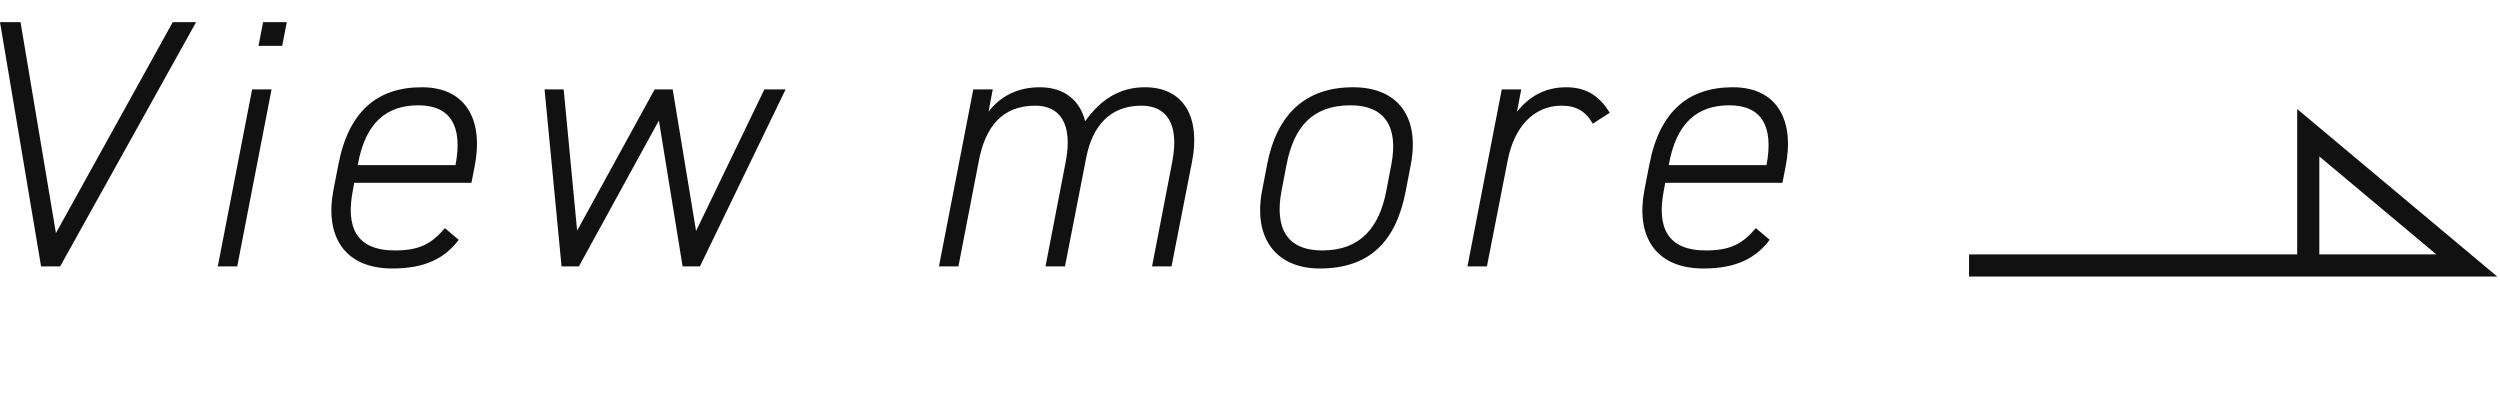
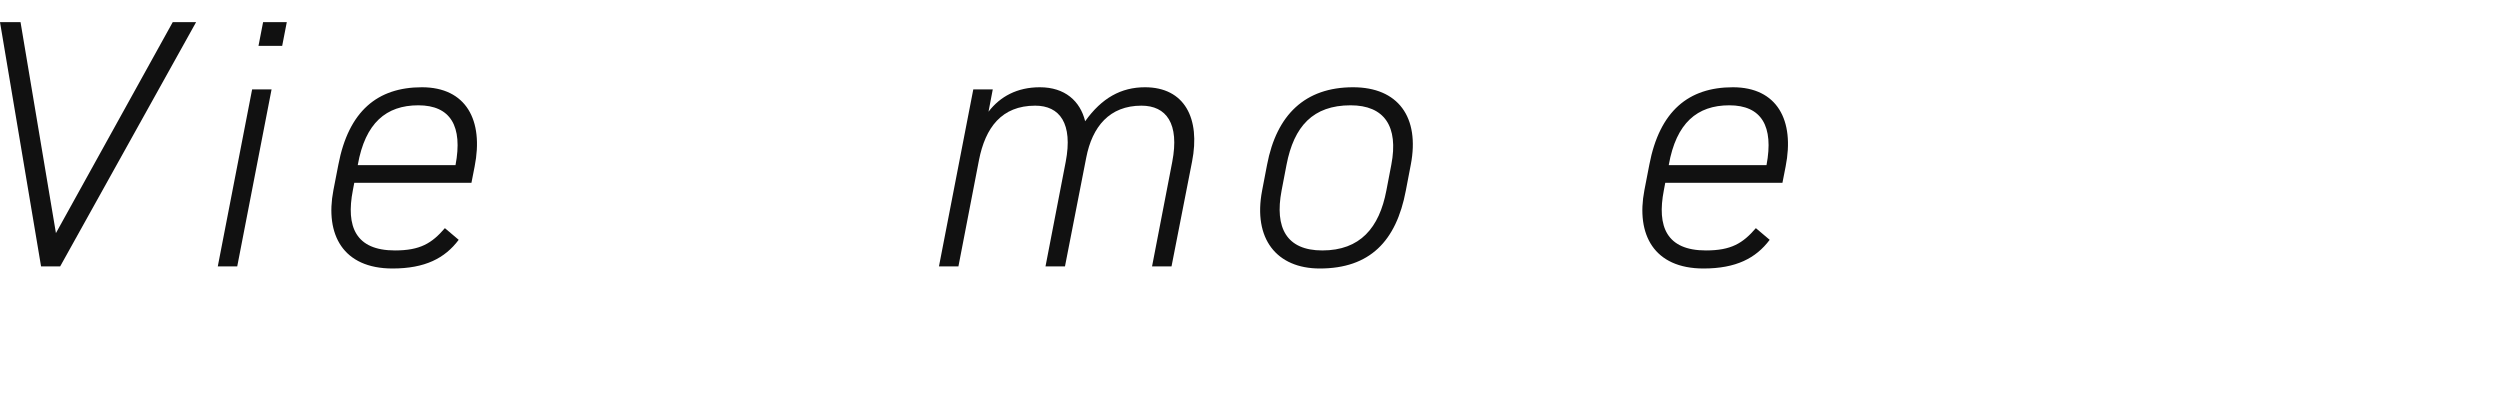
<svg xmlns="http://www.w3.org/2000/svg" viewBox="0 0 113 18" fill="none">
  <path d="M0 1H0.928L2.528 10.536L7.808 1H8.864L2.72 12.04H1.856L0 1Z" fill="#111111" />
  <path d="M9.844 12.04L11.396 4.04H12.275L10.723 12.04H9.844ZM11.684 2.072L11.892 1H12.963L12.755 2.072H11.684Z" fill="#111111" />
  <path d="M21.309 8.264H16.013L15.949 8.6C15.629 10.248 16.077 11.32 17.853 11.32C18.989 11.32 19.517 11 20.109 10.312L20.733 10.84C20.109 11.672 19.213 12.136 17.741 12.136C15.501 12.136 14.685 10.6 15.069 8.6L15.293 7.448C15.757 5.016 17.069 3.944 19.069 3.944C21.069 3.944 21.869 5.432 21.453 7.528L21.309 8.264ZM16.173 7.448V7.464H20.589C20.925 5.704 20.365 4.76 18.909 4.76C17.453 4.76 16.509 5.56 16.173 7.448Z" fill="#111111" />
-   <path d="M30.854 12.04L29.782 5.448L26.166 12.04H25.382L24.614 4.04H25.478L26.086 10.424L29.59 4.04H30.406L31.462 10.44L34.55 4.04H35.51L31.638 12.04H30.854Z" fill="#111111" />
  <path d="M42.441 12.04L43.993 4.04H44.873L44.681 5.048C45.209 4.36 45.977 3.944 47.001 3.944C48.137 3.944 48.825 4.568 49.049 5.48C49.801 4.424 50.681 3.944 51.753 3.944C53.545 3.944 54.265 5.352 53.881 7.304L52.953 12.04H52.073L52.985 7.32C53.321 5.576 52.713 4.776 51.593 4.776C50.153 4.776 49.369 5.72 49.097 7.128L48.137 12.04H47.257L48.169 7.32C48.505 5.576 47.897 4.776 46.793 4.776C45.273 4.776 44.537 5.768 44.249 7.24L43.321 12.04H42.441Z" fill="#111111" />
  <path d="M63.767 7.448L63.543 8.616C63.111 10.904 61.911 12.136 59.655 12.136C57.703 12.136 56.631 10.792 57.047 8.616L57.271 7.448C57.703 5.176 58.999 3.944 61.159 3.944C63.191 3.944 64.183 5.288 63.767 7.448ZM62.663 8.616L62.887 7.448C63.223 5.704 62.567 4.76 61.047 4.76C59.351 4.76 58.487 5.704 58.151 7.448L57.927 8.616C57.607 10.296 58.151 11.32 59.767 11.32C61.479 11.32 62.343 10.296 62.663 8.616Z" fill="#111111" />
-   <path d="M70.585 4.776C69.305 4.776 68.441 5.768 68.153 7.224L67.209 12.04H66.329L67.88 4.04H68.76L68.569 5.048C69.081 4.408 69.784 3.944 70.793 3.944C71.832 3.944 72.376 4.472 72.76 5.096L71.993 5.592C71.689 5.048 71.257 4.776 70.585 4.776Z" fill="#111111" />
  <path d="M80.566 8.264H75.269L75.206 8.6C74.885 10.248 75.334 11.32 77.109 11.32C78.246 11.32 78.773 11 79.365 10.312L79.99 10.84C79.365 11.672 78.469 12.136 76.998 12.136C74.757 12.136 73.942 10.6 74.326 8.6L74.549 7.448C75.013 5.016 76.326 3.944 78.326 3.944C80.326 3.944 81.126 5.432 80.71 7.528L80.566 8.264ZM75.43 7.448V7.464H79.846C80.181 5.704 79.621 4.76 78.165 4.76C76.71 4.76 75.766 5.56 75.43 7.448Z" fill="#111111" />
-   <path d="M89 12H104.333M104.333 12H111.5L104.333 6V12Z" stroke="#111111" />
</svg>